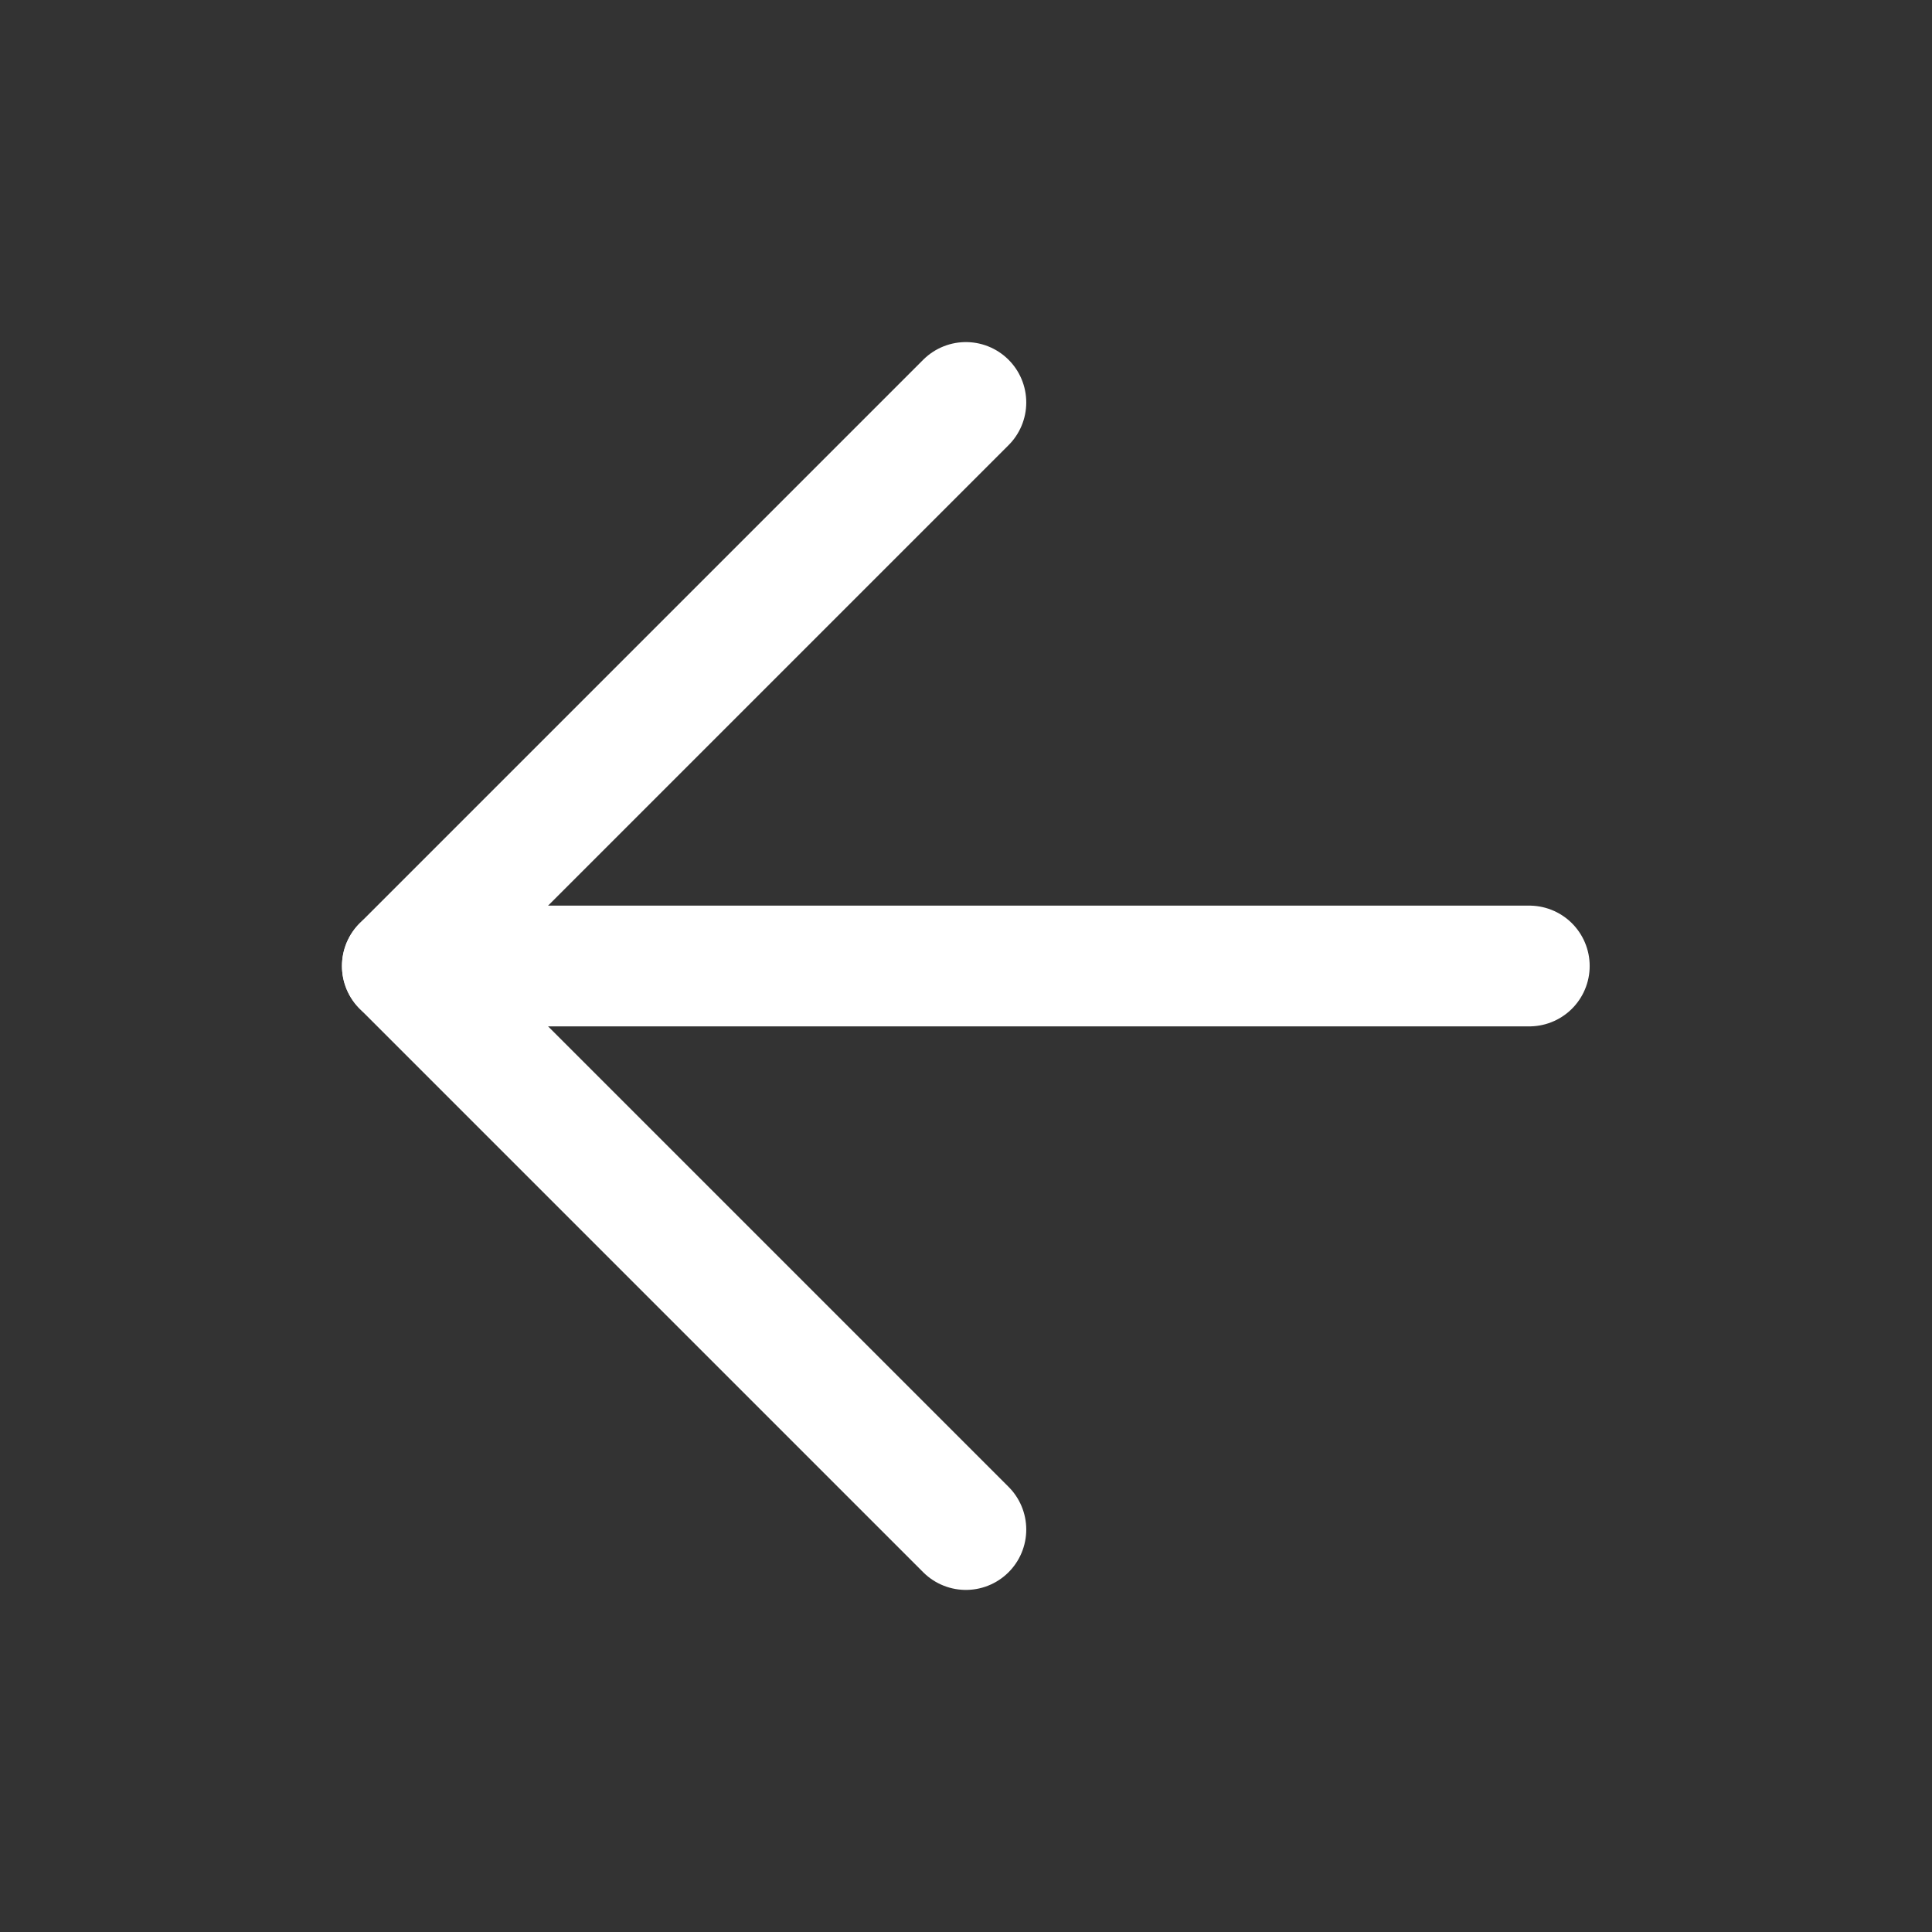
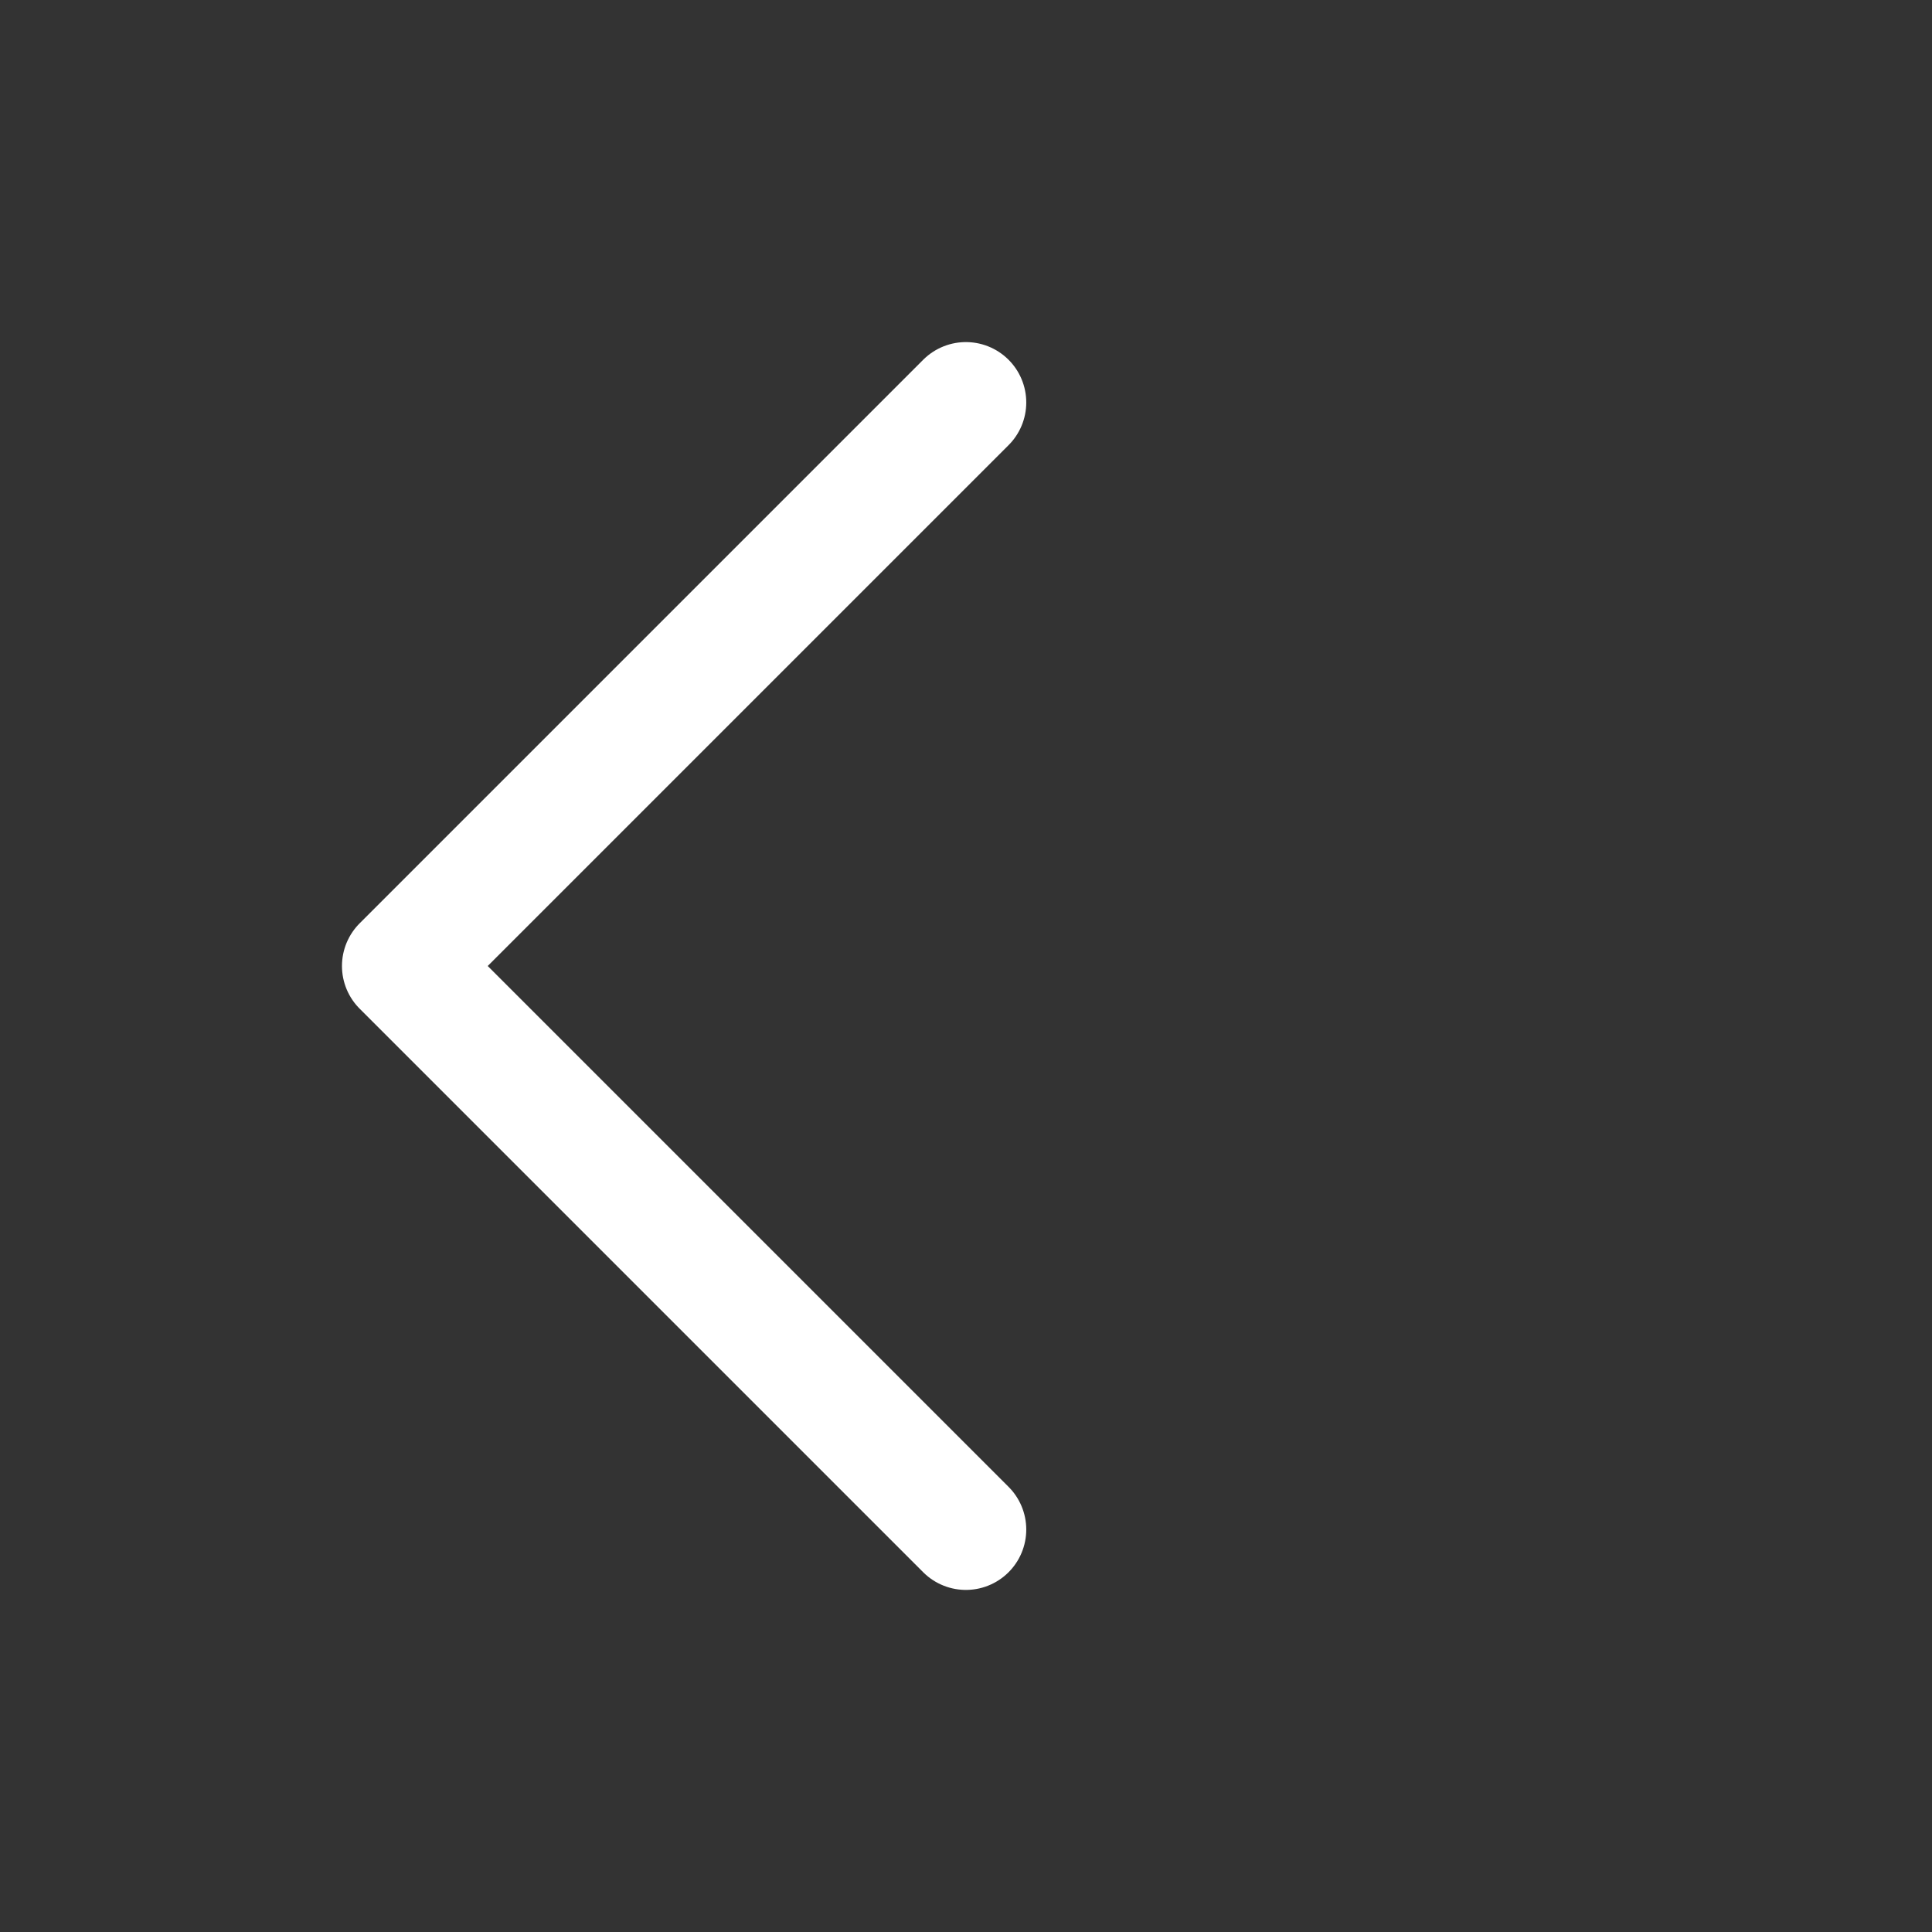
<svg xmlns="http://www.w3.org/2000/svg" width="16" height="16" viewBox="0 0 16 16" fill="none">
  <rect x="0" y="0" width="16" height="16" fill="#333333" stroke="none" />
-   <path d="M12.665 8H3.332" stroke="white" stroke-linecap="round" stroke-linejoin="round" />
  <path d="M7.999 12.667L3.332 8L7.999 3.333" stroke="white" stroke-linecap="round" stroke-linejoin="round" />
</svg>